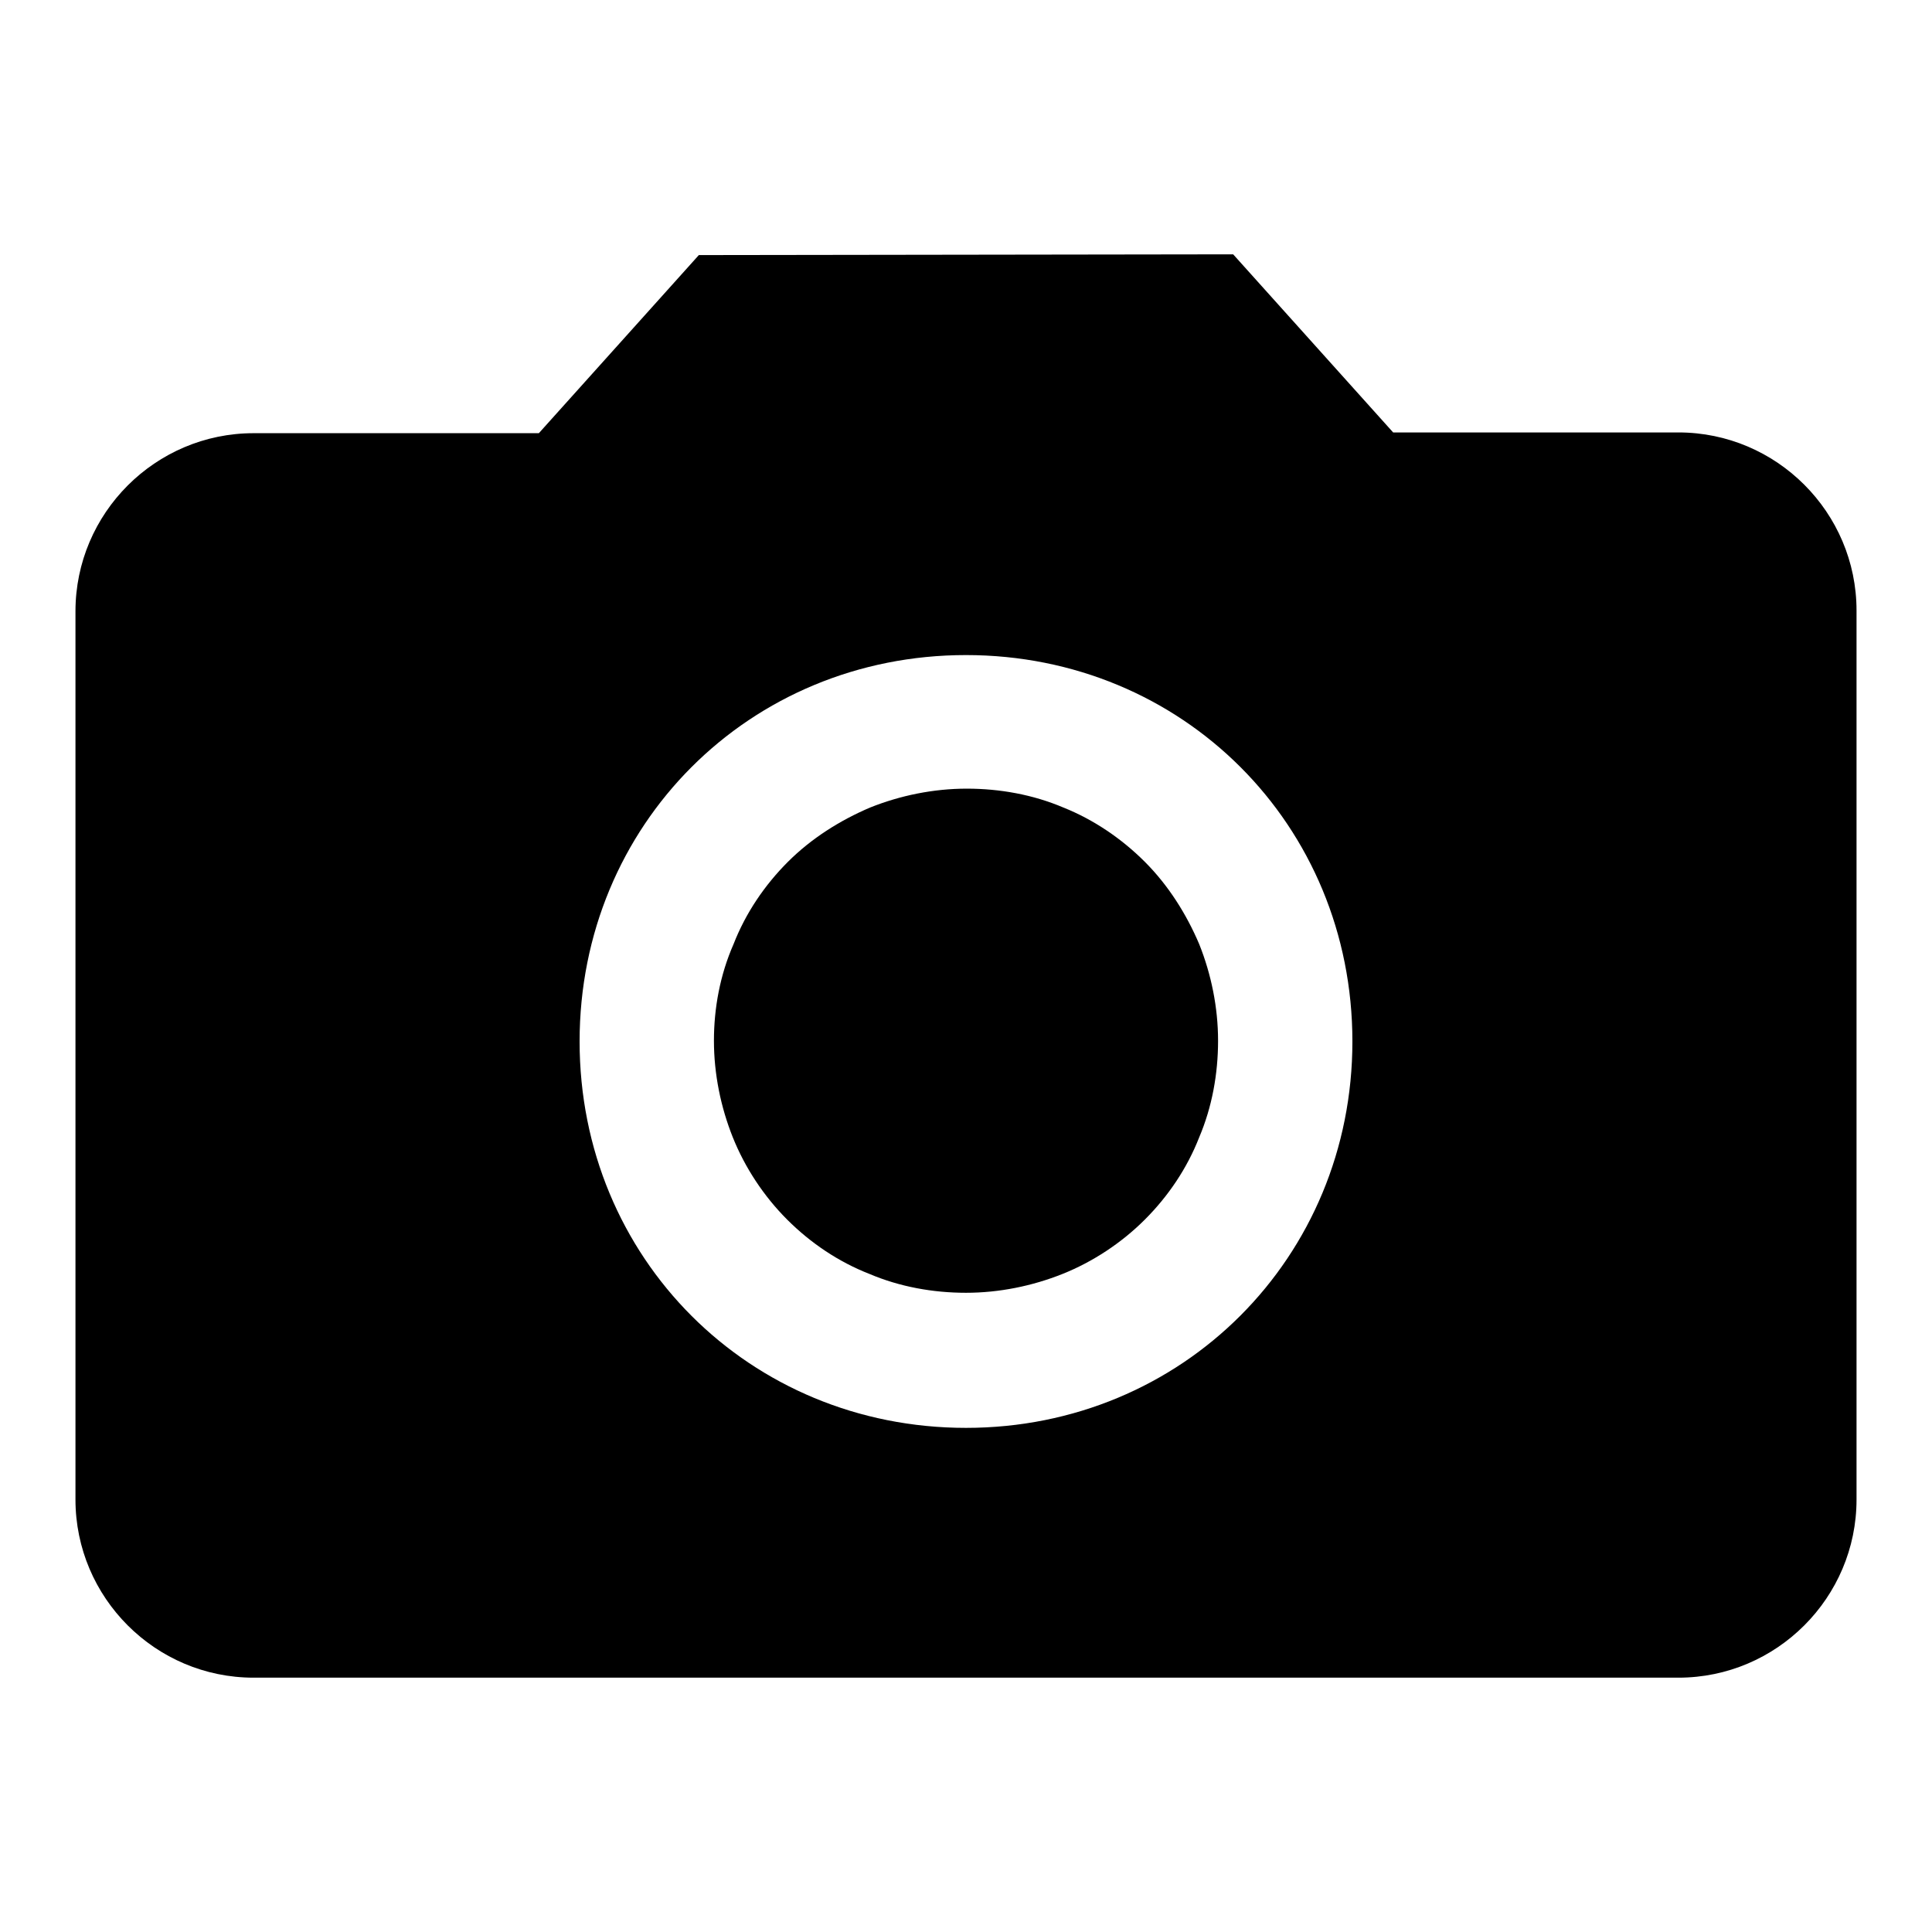
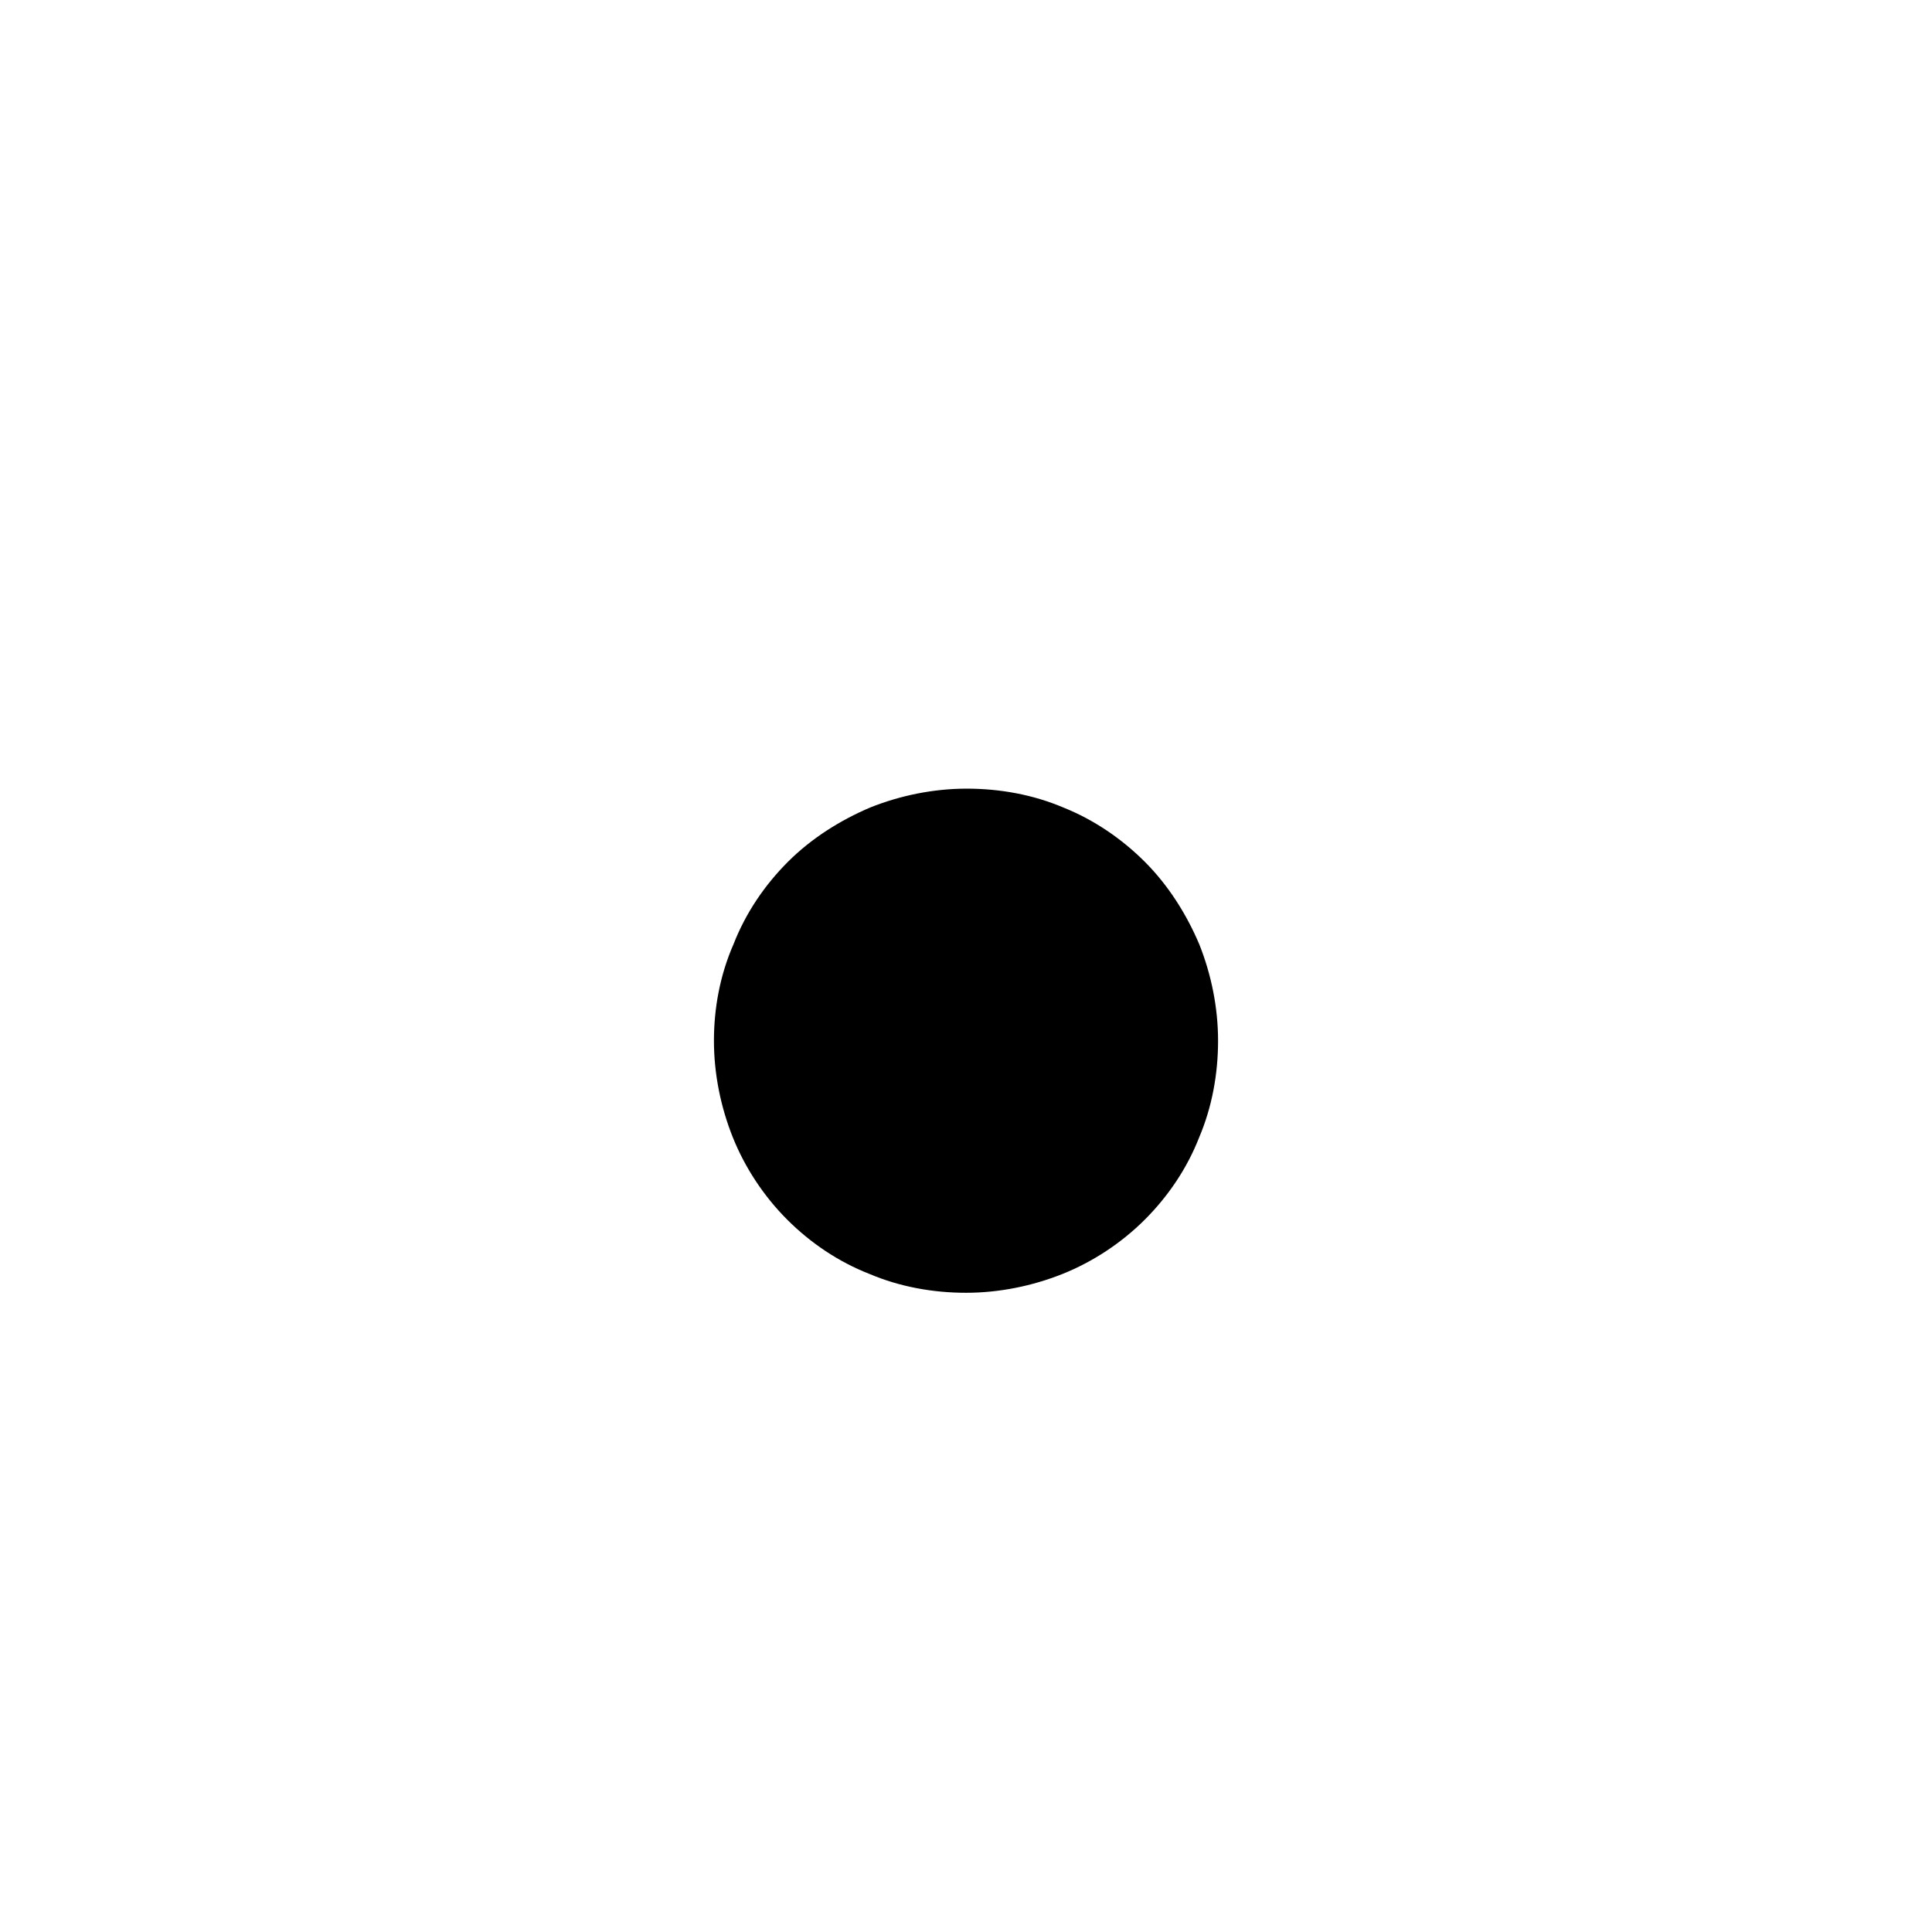
<svg xmlns="http://www.w3.org/2000/svg" version="1.1" x="0px" y="0px" viewBox="0 0 256 256" enable-background="new 0 0 256 256" xml:space="preserve">
  <g>
    <g>
      <path fill="#000000" d="M94.6,137.9c0,4.4,0.9,8.8,2.5,12.8s4.1,7.8,7.2,10.9c3.1,3.1,6.8,5.6,10.9,7.2c4,1.7,8.4,2.5,12.8,2.5c4.4,0,8.8-0.9,12.8-2.5s7.8-4.1,10.9-7.2c3.1-3.1,5.6-6.8,7.2-10.9c1.7-4,2.5-8.4,2.5-12.8s-0.9-8.8-2.5-12.8c-1.7-4-4.1-7.8-7.2-10.9c-3.1-3.1-6.8-5.6-10.8-7.2c-4-1.7-8.4-2.5-12.8-2.5s-8.8,0.9-12.8,2.5c-4,1.7-7.8,4.1-10.9,7.2c-3.1,3.1-5.6,6.8-7.2,10.9C95.4,129.2,94.6,133.6,94.6,137.9L94.6,137.9z" />
-       <path fill="#000000" d="M92.6,33.8L71.4,57.4H33.6C20.6,57.4,10,68,10,81v117.7c0,13,10.6,23.6,23.6,23.6h188.8c13,0,23.6-10.6,23.6-23.6V80.9c0-13-10.6-23.6-23.6-23.6h-37.8l-21.2-23.6L92.6,33.8L92.6,33.8z M128,189.2c-28.7,0-51.2-22.5-51.2-51.2c0-28.7,22.5-51.2,51.2-51.2s51.2,22.5,51.2,51.2C179.2,166.6,156.7,189.2,128,189.2L128,189.2z" />
    </g>
  </g>
</svg>